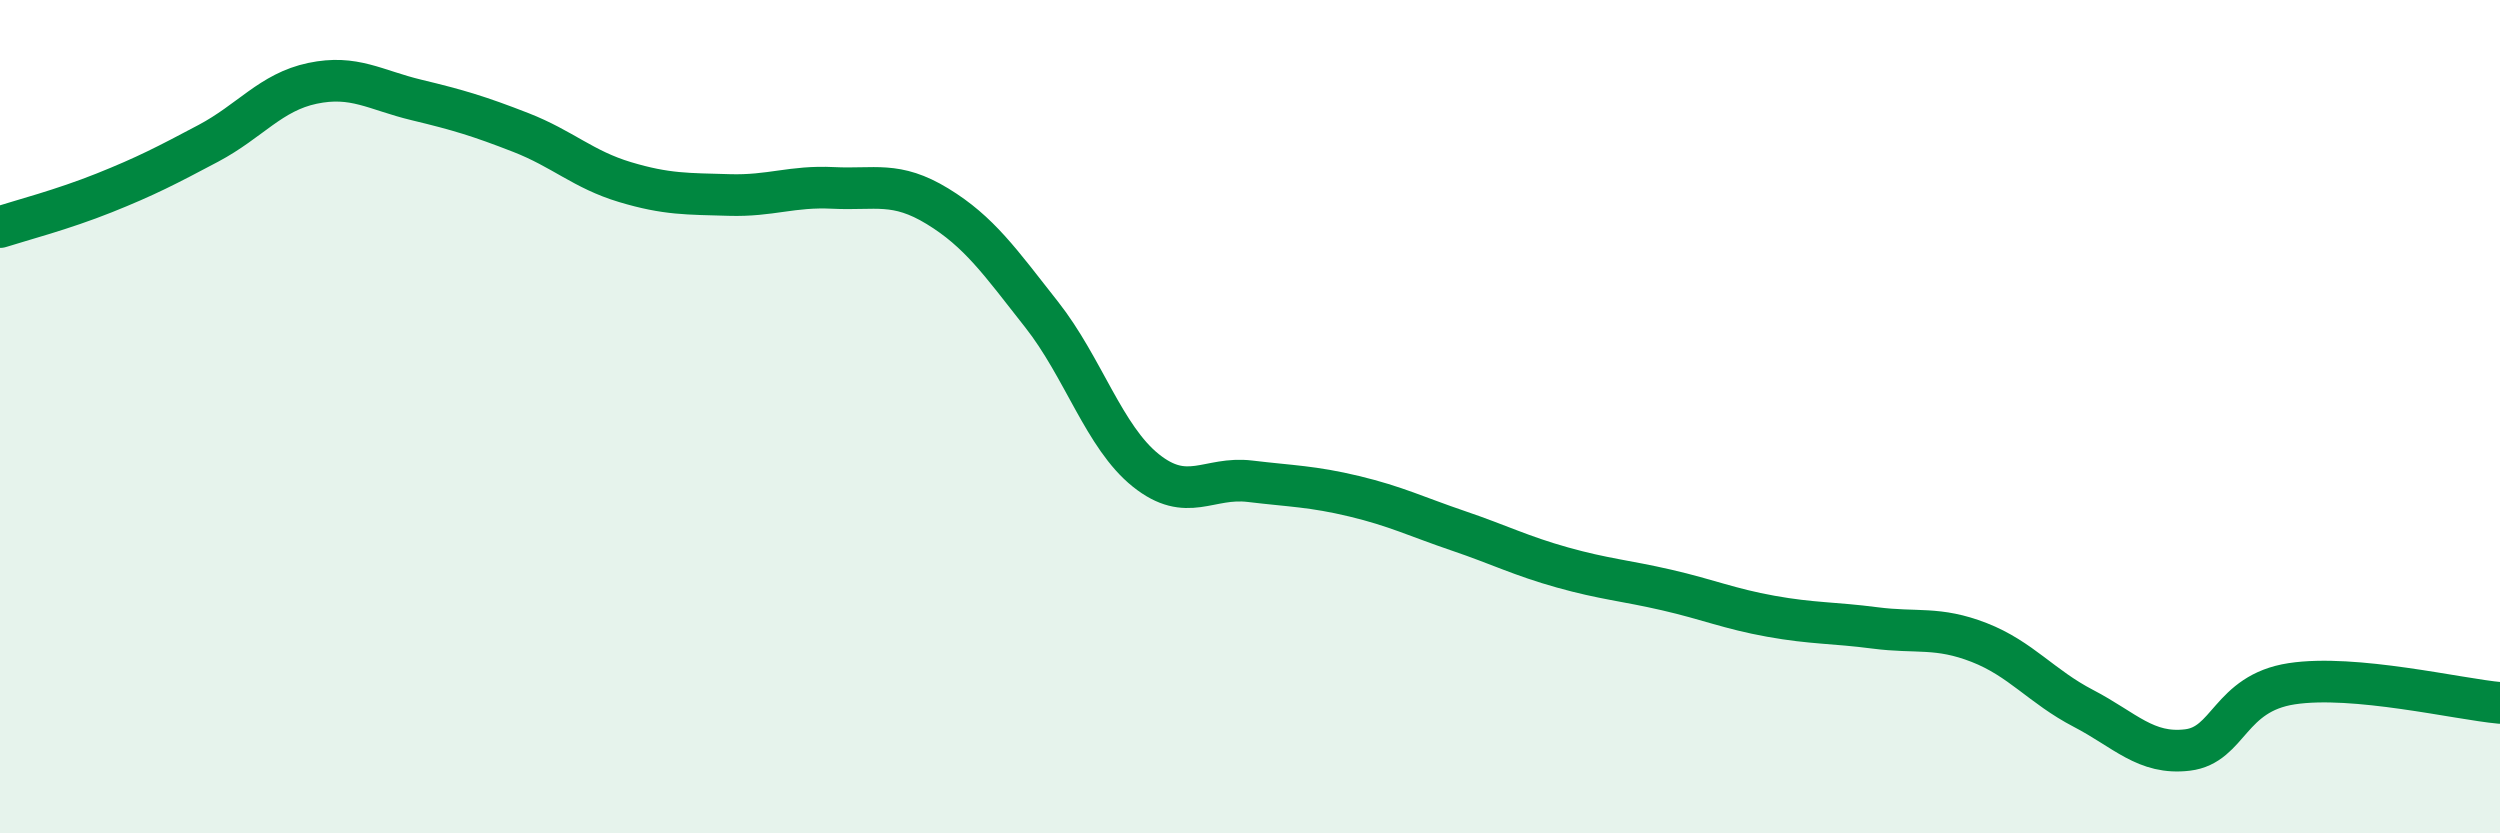
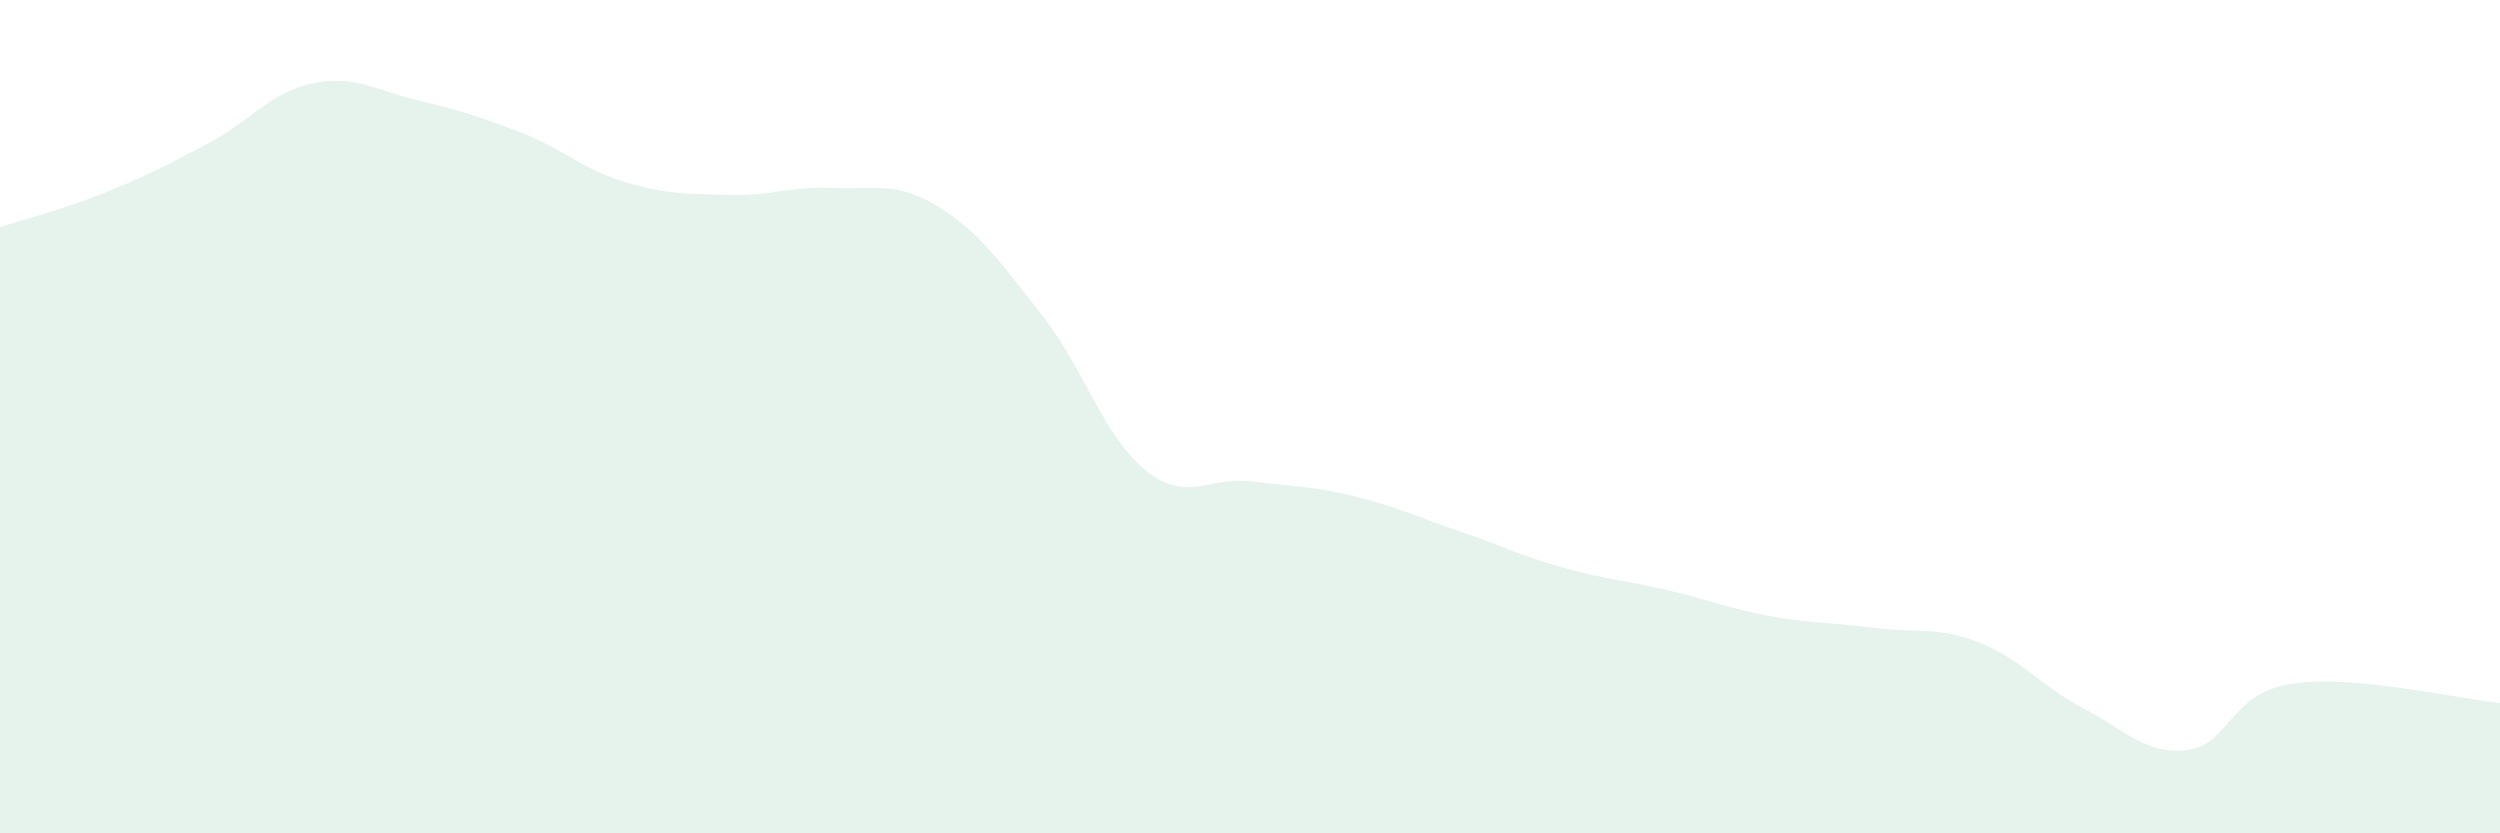
<svg xmlns="http://www.w3.org/2000/svg" width="60" height="20" viewBox="0 0 60 20">
  <path d="M 0,5.45 C 0.5,5.29 1.5,5.03 2.5,4.63 C 3.5,4.23 4,3.97 5,3.44 C 6,2.91 6.5,2.21 7.5,2 C 8.5,1.79 9,2.16 10,2.4 C 11,2.64 11.5,2.79 12.5,3.18 C 13.5,3.57 14,4.07 15,4.37 C 16,4.67 16.5,4.65 17.5,4.68 C 18.5,4.71 19,4.46 20,4.51 C 21,4.56 21.5,4.34 22.5,4.95 C 23.5,5.56 24,6.28 25,7.55 C 26,8.82 26.5,10.49 27.5,11.29 C 28.5,12.09 29,11.43 30,11.55 C 31,11.67 31.5,11.67 32.5,11.91 C 33.5,12.15 34,12.4 35,12.74 C 36,13.08 36.5,13.34 37.5,13.62 C 38.5,13.9 39,13.93 40,14.16 C 41,14.39 41.5,14.61 42.5,14.79 C 43.5,14.97 44,14.94 45,15.07 C 46,15.2 46.5,15.03 47.5,15.42 C 48.5,15.81 49,16.48 50,17 C 51,17.52 51.5,18.12 52.5,18 C 53.5,17.88 53.5,16.64 55,16.41 C 56.5,16.18 59,16.78 60,16.87L60 20L0 20Z" fill="#008740" opacity="0.1" stroke-linecap="round" stroke-linejoin="round" />
-   <path d="M 0,5.45 C 0.5,5.29 1.5,5.03 2.5,4.63 C 3.5,4.23 4,3.97 5,3.44 C 6,2.91 6.5,2.21 7.5,2 C 8.5,1.79 9,2.16 10,2.4 C 11,2.64 11.5,2.79 12.5,3.18 C 13.5,3.57 14,4.07 15,4.37 C 16,4.67 16.5,4.65 17.5,4.68 C 18.5,4.71 19,4.46 20,4.51 C 21,4.56 21.5,4.34 22.5,4.95 C 23.5,5.56 24,6.28 25,7.55 C 26,8.82 26.5,10.49 27.5,11.29 C 28.5,12.09 29,11.43 30,11.55 C 31,11.67 31.5,11.67 32.5,11.91 C 33.5,12.15 34,12.4 35,12.74 C 36,13.08 36.5,13.34 37.5,13.62 C 38.5,13.9 39,13.93 40,14.16 C 41,14.39 41.5,14.61 42.5,14.79 C 43.5,14.97 44,14.94 45,15.07 C 46,15.2 46.5,15.03 47.5,15.42 C 48.5,15.81 49,16.48 50,17 C 51,17.52 51.5,18.12 52.5,18 C 53.5,17.88 53.5,16.64 55,16.41 C 56.5,16.18 59,16.78 60,16.87" stroke="#008740" stroke-width="1" fill="none" stroke-linecap="round" stroke-linejoin="round" />
</svg>